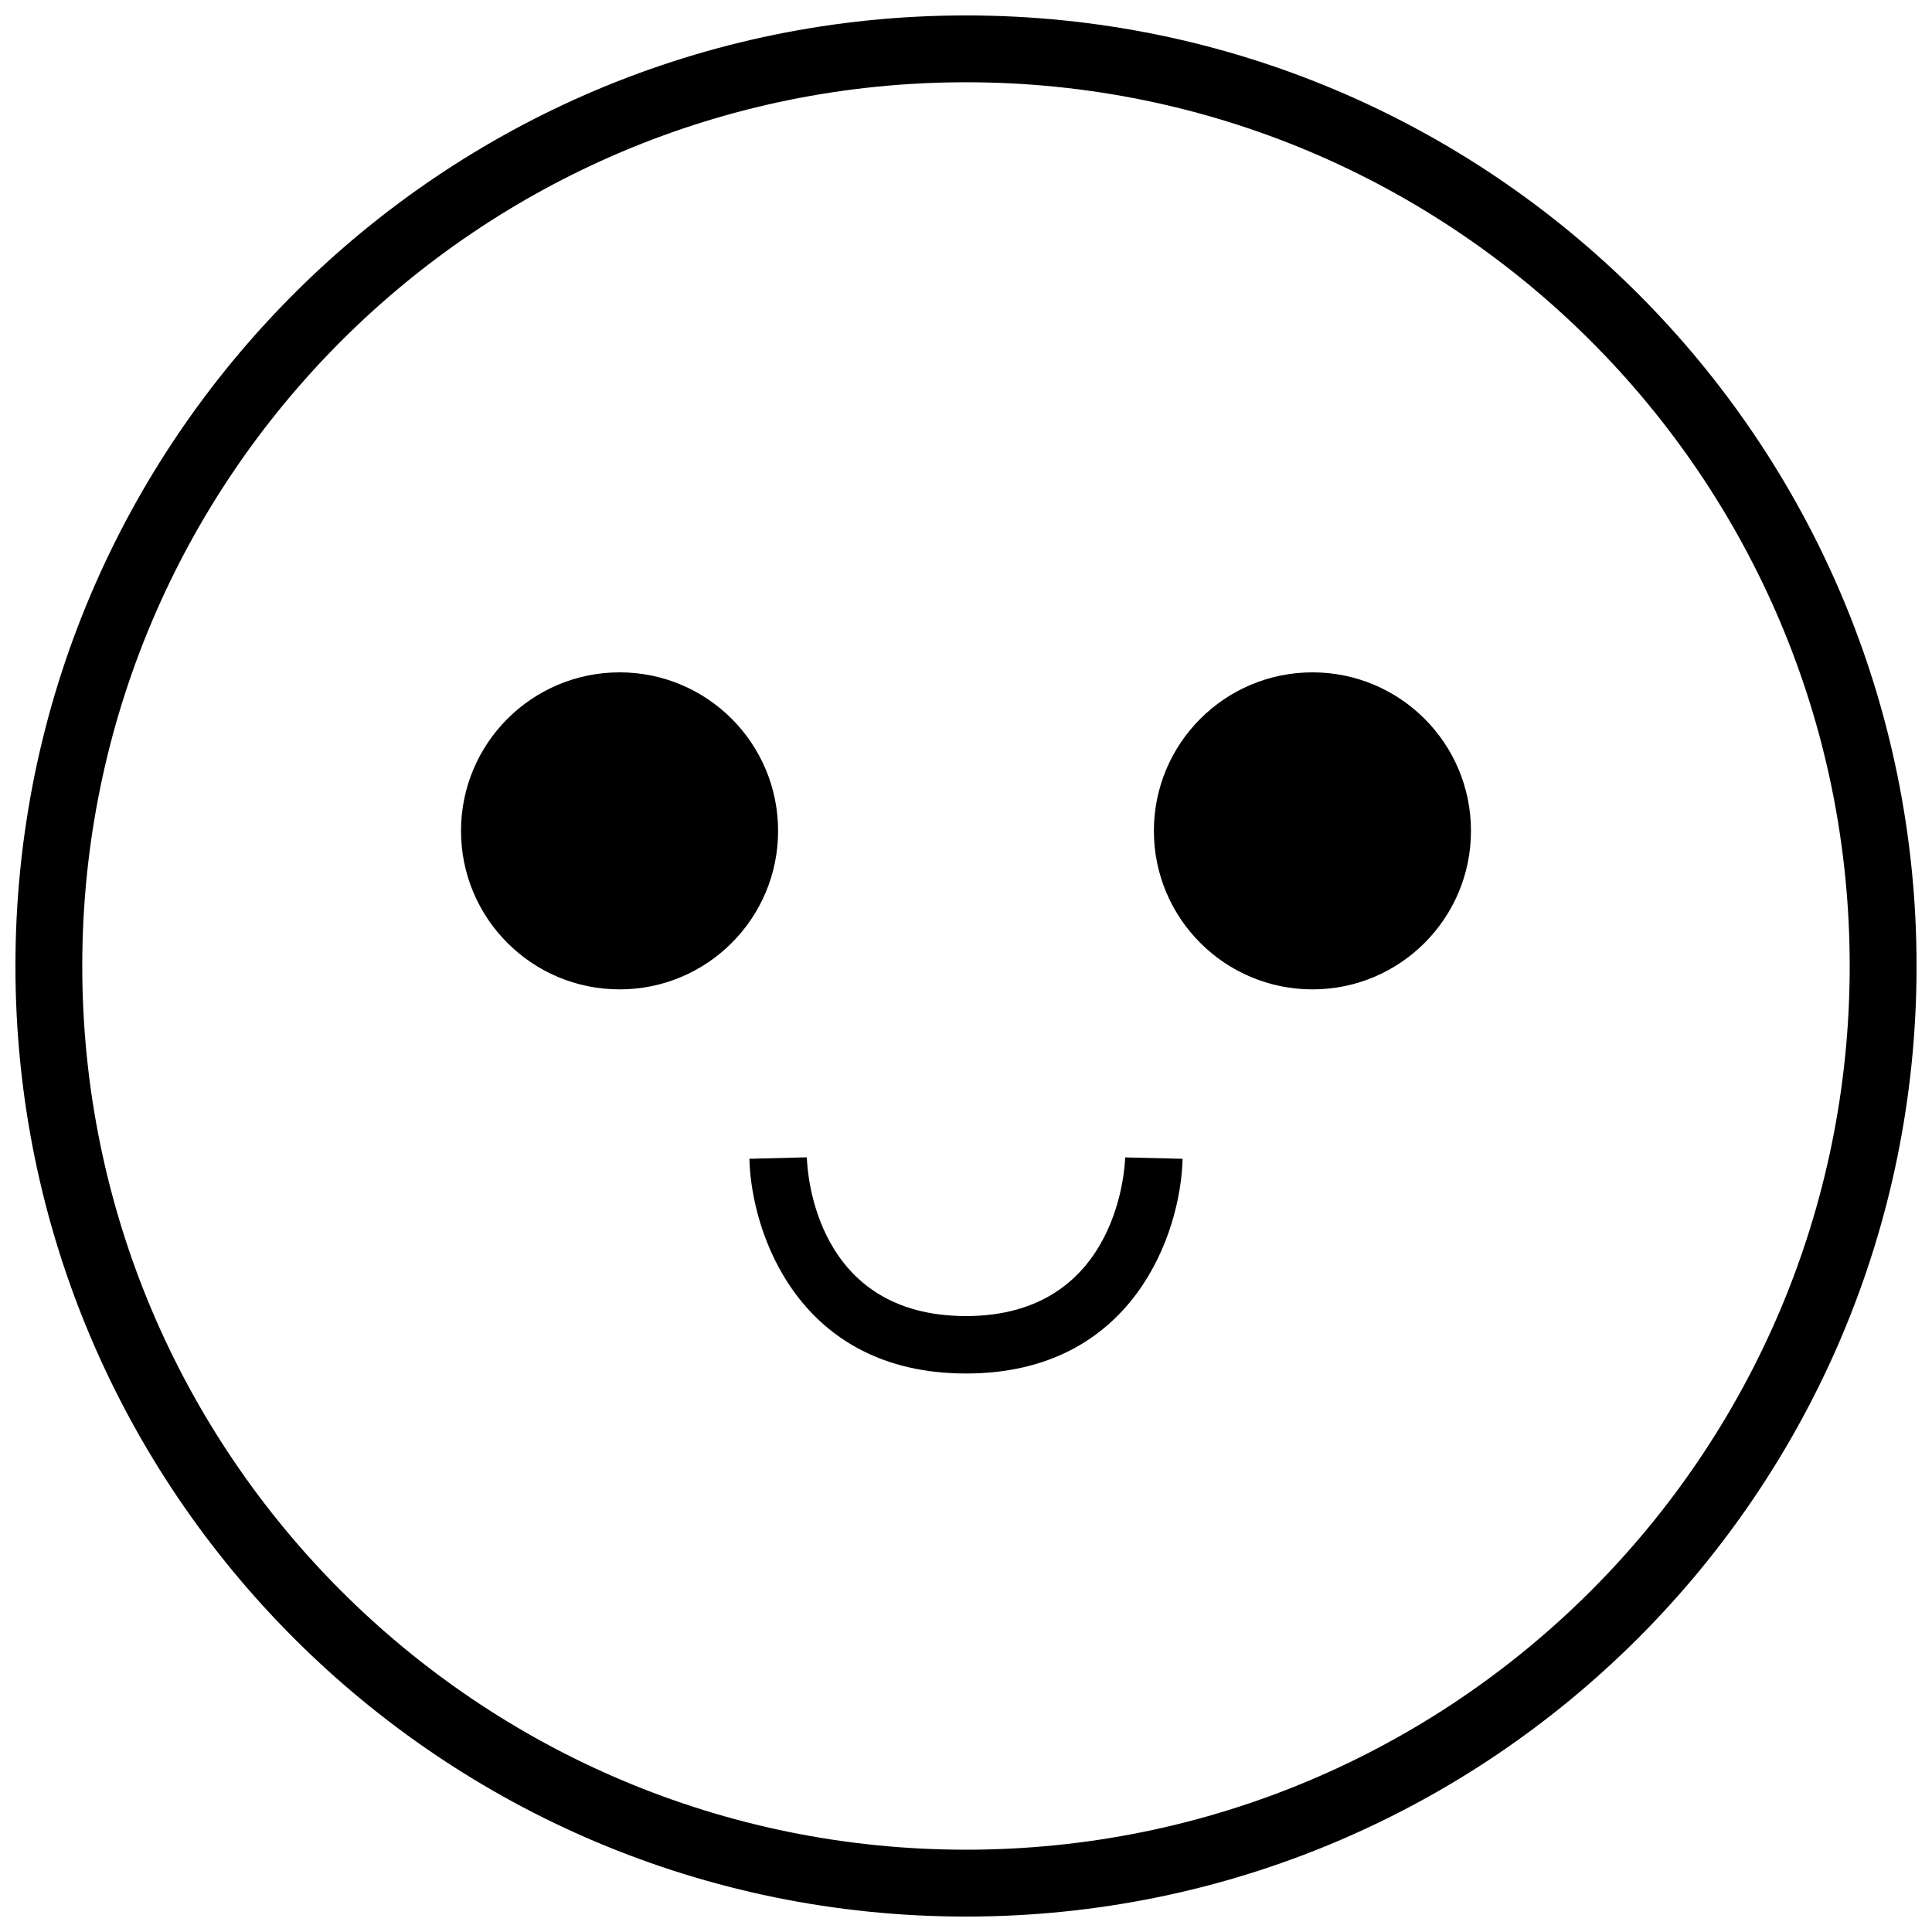
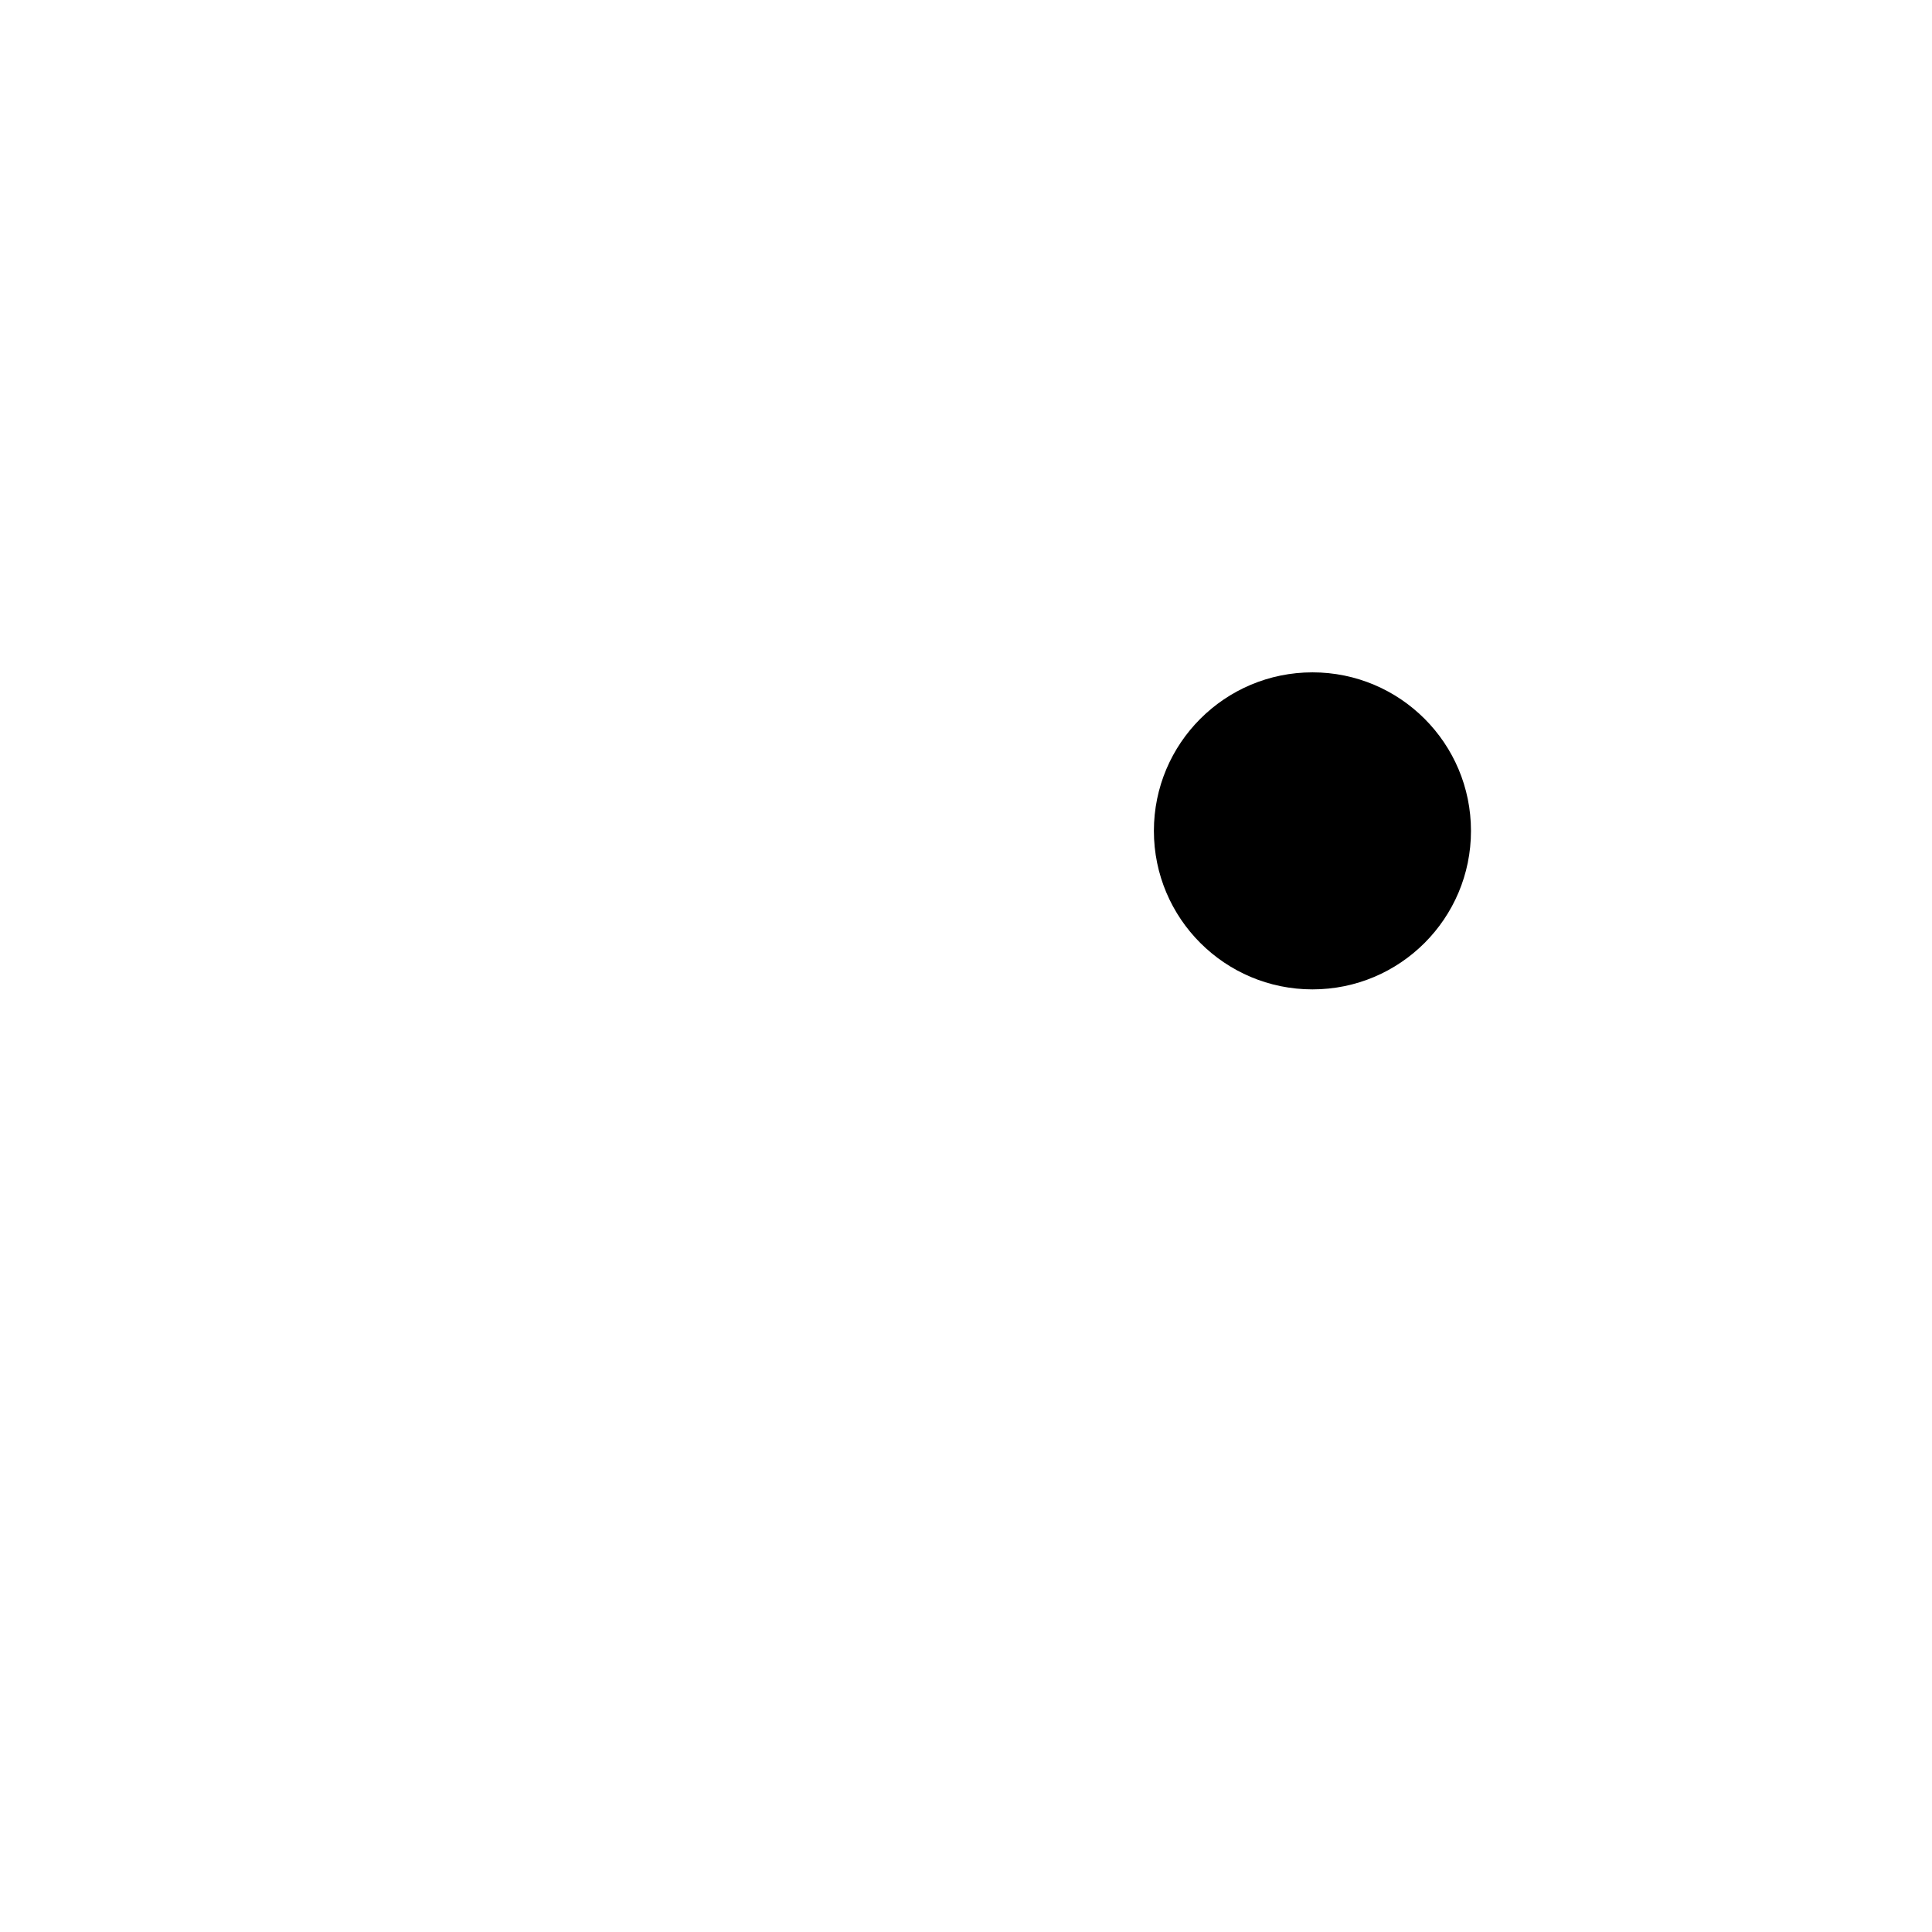
<svg xmlns="http://www.w3.org/2000/svg" width="800px" height="800px" version="1.1" viewBox="144 144 512 512">
  <defs>
    <clipPath id="a">
-       <path d="m148.09 148.09h503.81v503.81h-503.81z" />
-     </clipPath>
+       </clipPath>
  </defs>
  <g clip-path="url(#a)">
-     <path d="m400 148.09c-139.12 0-251.91 112.78-251.91 251.91 0 139.12 112.78 251.91 251.91 251.91 139.12 0 251.91-112.78 251.91-251.91-0.004-139.12-112.79-251.91-251.91-251.91zm0 486.1c-129.34 0-234.2-104.85-234.2-234.19 0-129.34 104.85-234.2 234.2-234.2 129.34 0 234.19 104.85 234.19 234.2 0 129.34-104.85 234.19-234.19 234.19z" />
-   </g>
-   <path d="m308.2 322.18c-23.207 0-42.027 18.805-42.027 42.012s18.82 42.004 42.027 42.004 42.004-18.801 42.004-42.004c0-23.207-18.797-42.012-42.004-42.012z" />
+     </g>
  <path d="m491.82 322.18c-23.207 0-42.027 18.801-42.027 42.012 0 23.207 18.82 42.004 42.027 42.004 23.207 0 42.004-18.801 42.004-42.004 0.004-23.207-18.797-42.012-42.004-42.012z" />
-   <path d="m400 492.77c-39.75 0-42.055-37.766-42.18-42.07l-15.223 0.395c0.473 19.676 13.082 56.898 57.402 56.898s56.926-37.223 57.402-56.898l-15.223-0.371c-0.039 1.719-1.48 42.047-42.18 42.047z" />
</svg>